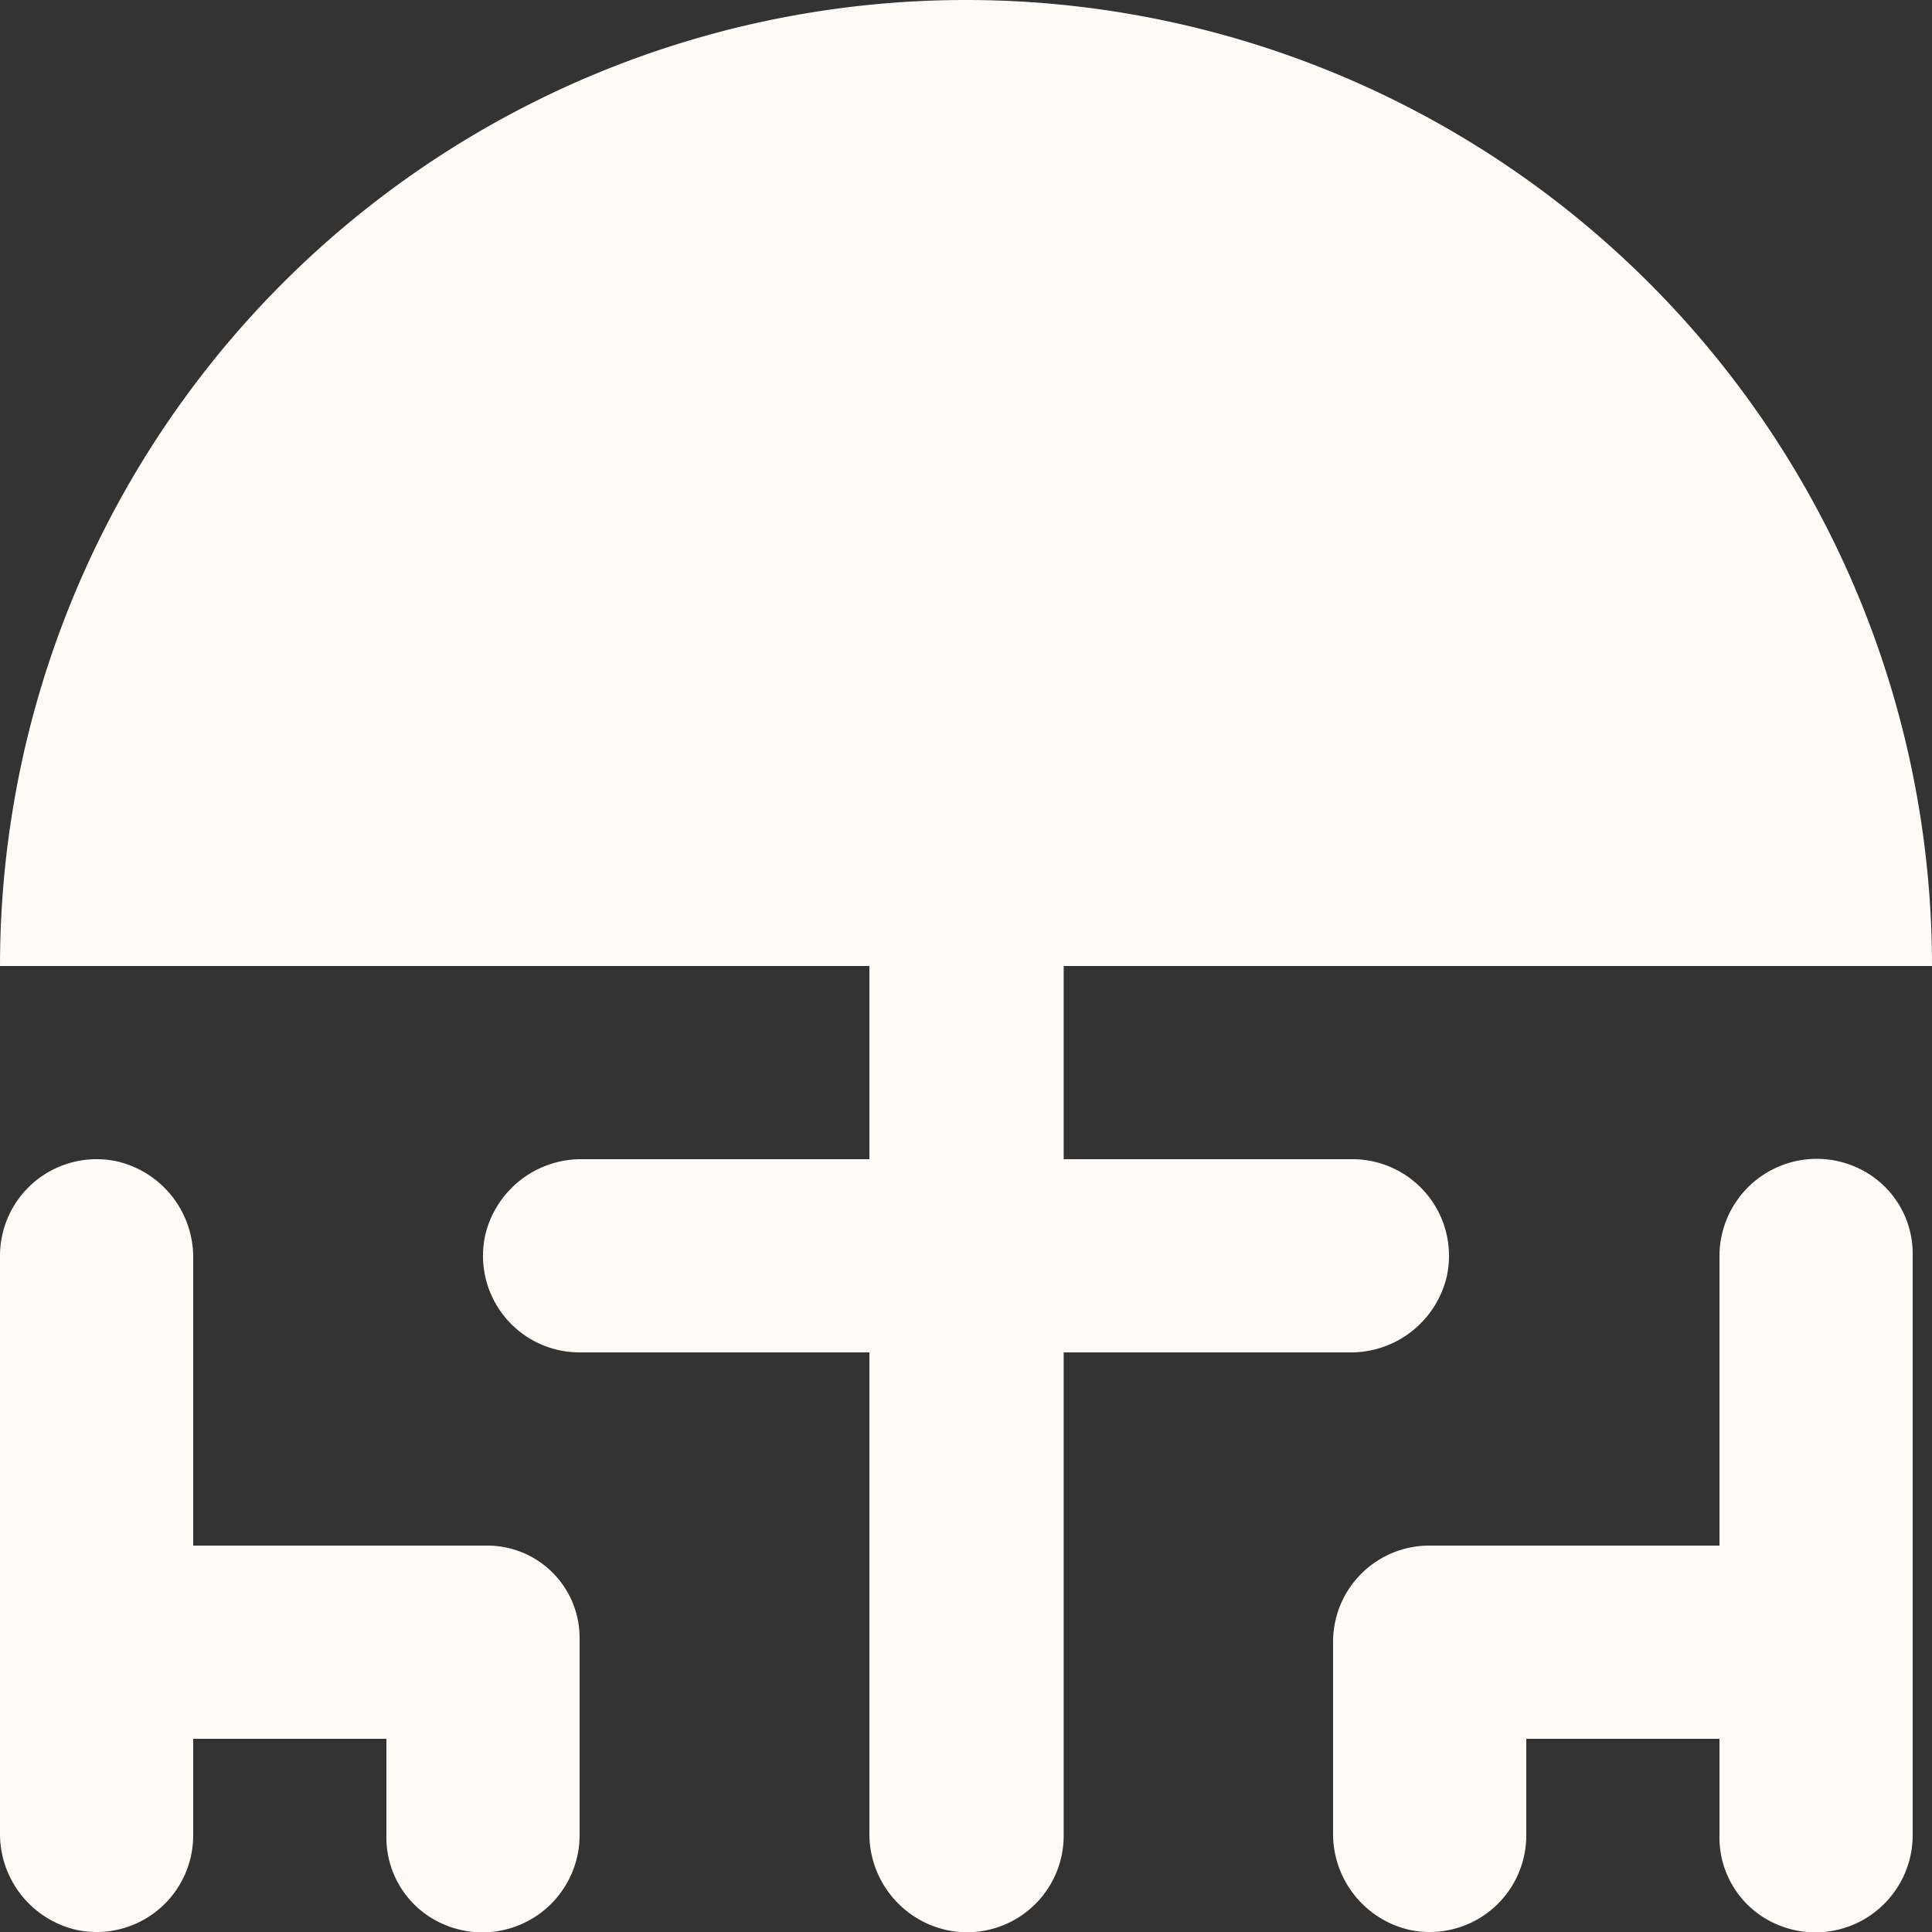
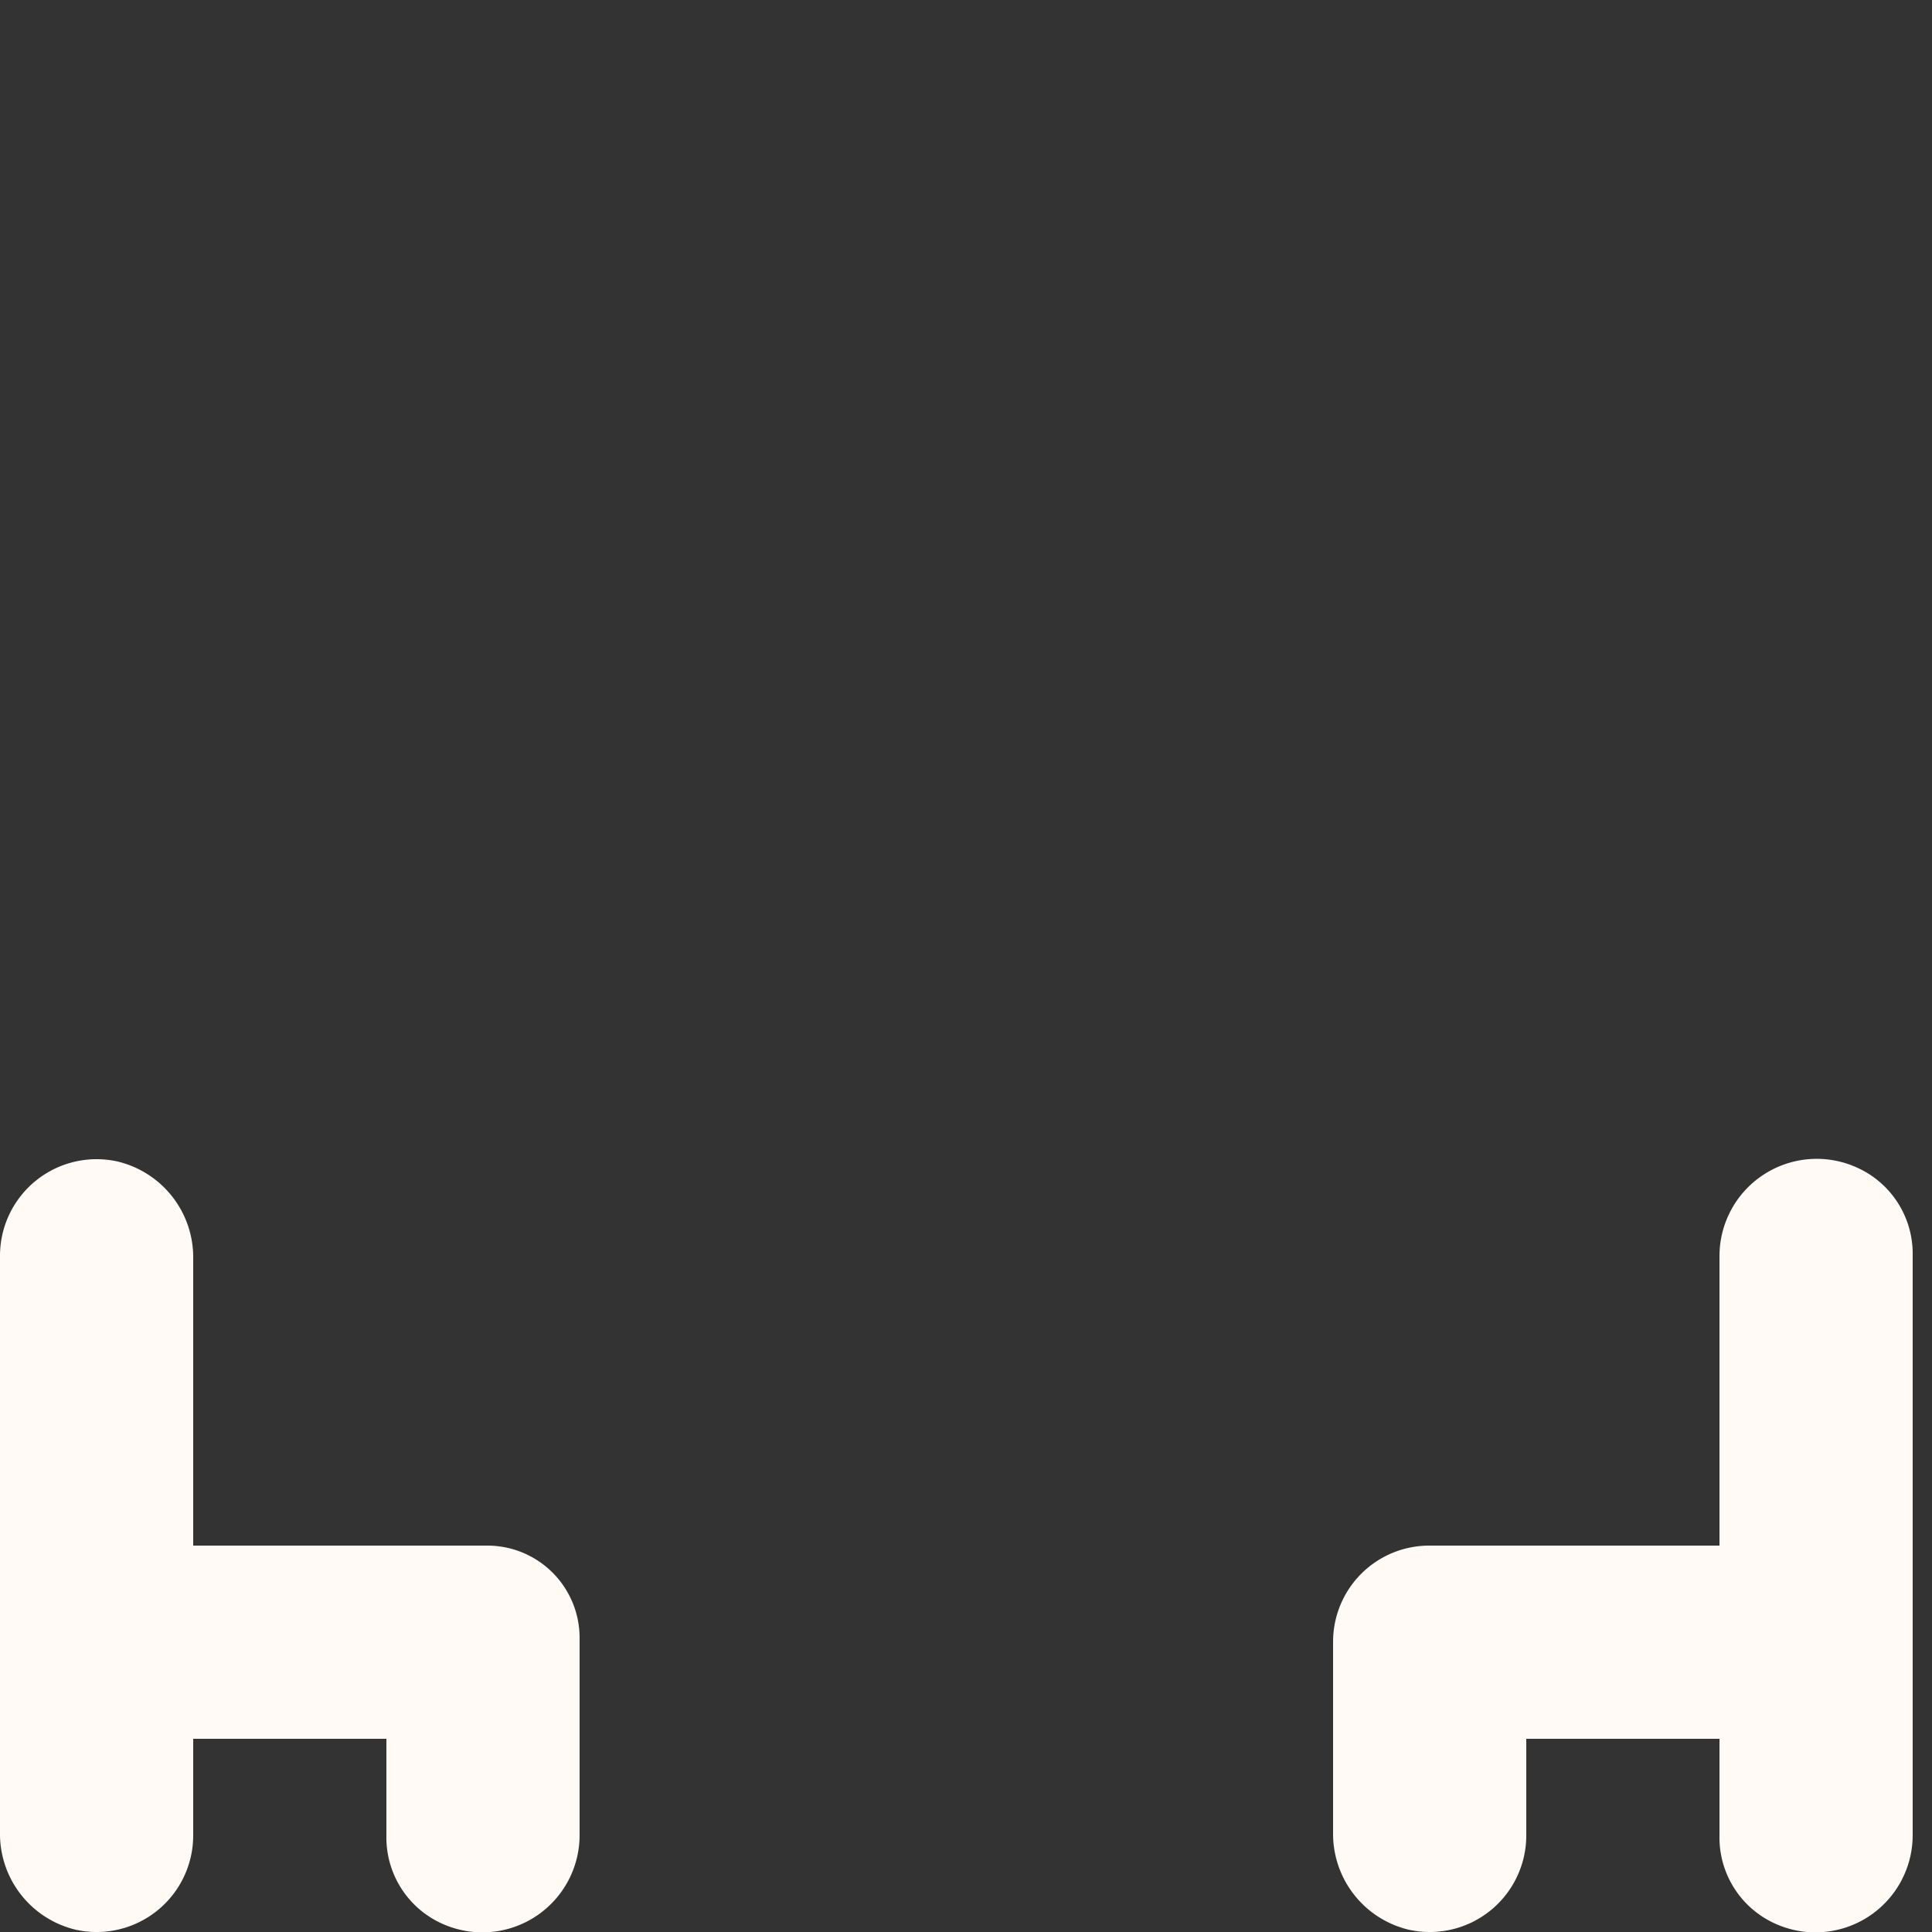
<svg xmlns="http://www.w3.org/2000/svg" viewBox="0 0 89 89">
  <rect x="0" y="0" width="89" height="89" fill="#333333" stroke="none" />
  <g id="Calque_2" data-name="Calque 2">
    <g id="Calque_1-2" data-name="Calque 1">
      <path d="M22.45,71.2H8.9V58a4.54,4.54,0,0,0-3.51-4.5A4.45,4.45,0,0,0,0,57.85V84.4a4.54,4.54,0,0,0,3.51,4.5A4.45,4.45,0,0,0,8.9,84.55V80.1h8.9v4.47a4.35,4.35,0,0,0,2.6,4.06,4.48,4.48,0,0,0,6.3-4.08v-9.1A4.25,4.25,0,0,0,22.45,71.2Z" fill="#fffaf5" />
      <path d="M85.51,53.77a4.48,4.48,0,0,0-6.3,4.08V71.2H65.84a4.43,4.43,0,0,0-4.43,4.43V84.4a4.54,4.54,0,0,0,3.51,4.5,4.45,4.45,0,0,0,5.39-4.35V80.1h8.9v4.47a4.35,4.35,0,0,0,2.6,4.06,4.48,4.48,0,0,0,6.3-4.08V57.83A4.35,4.35,0,0,0,85.51,53.77Z" fill="#fffaf5" />
-       <path d="M62.15,62.3a4.54,4.54,0,0,0,4.5-3.51A4.45,4.45,0,0,0,62.3,53.4H49V44.5H89a44.5,44.5,0,0,0-89,0H40.05v8.9H26.85a4.54,4.54,0,0,0-4.5,3.51A4.45,4.45,0,0,0,26.7,62.3H40.05V84.4a4.54,4.54,0,0,0,3.51,4.5A4.45,4.45,0,0,0,49,84.55V62.3Z" fill="#fffaf5" />
    </g>
  </g>
</svg>